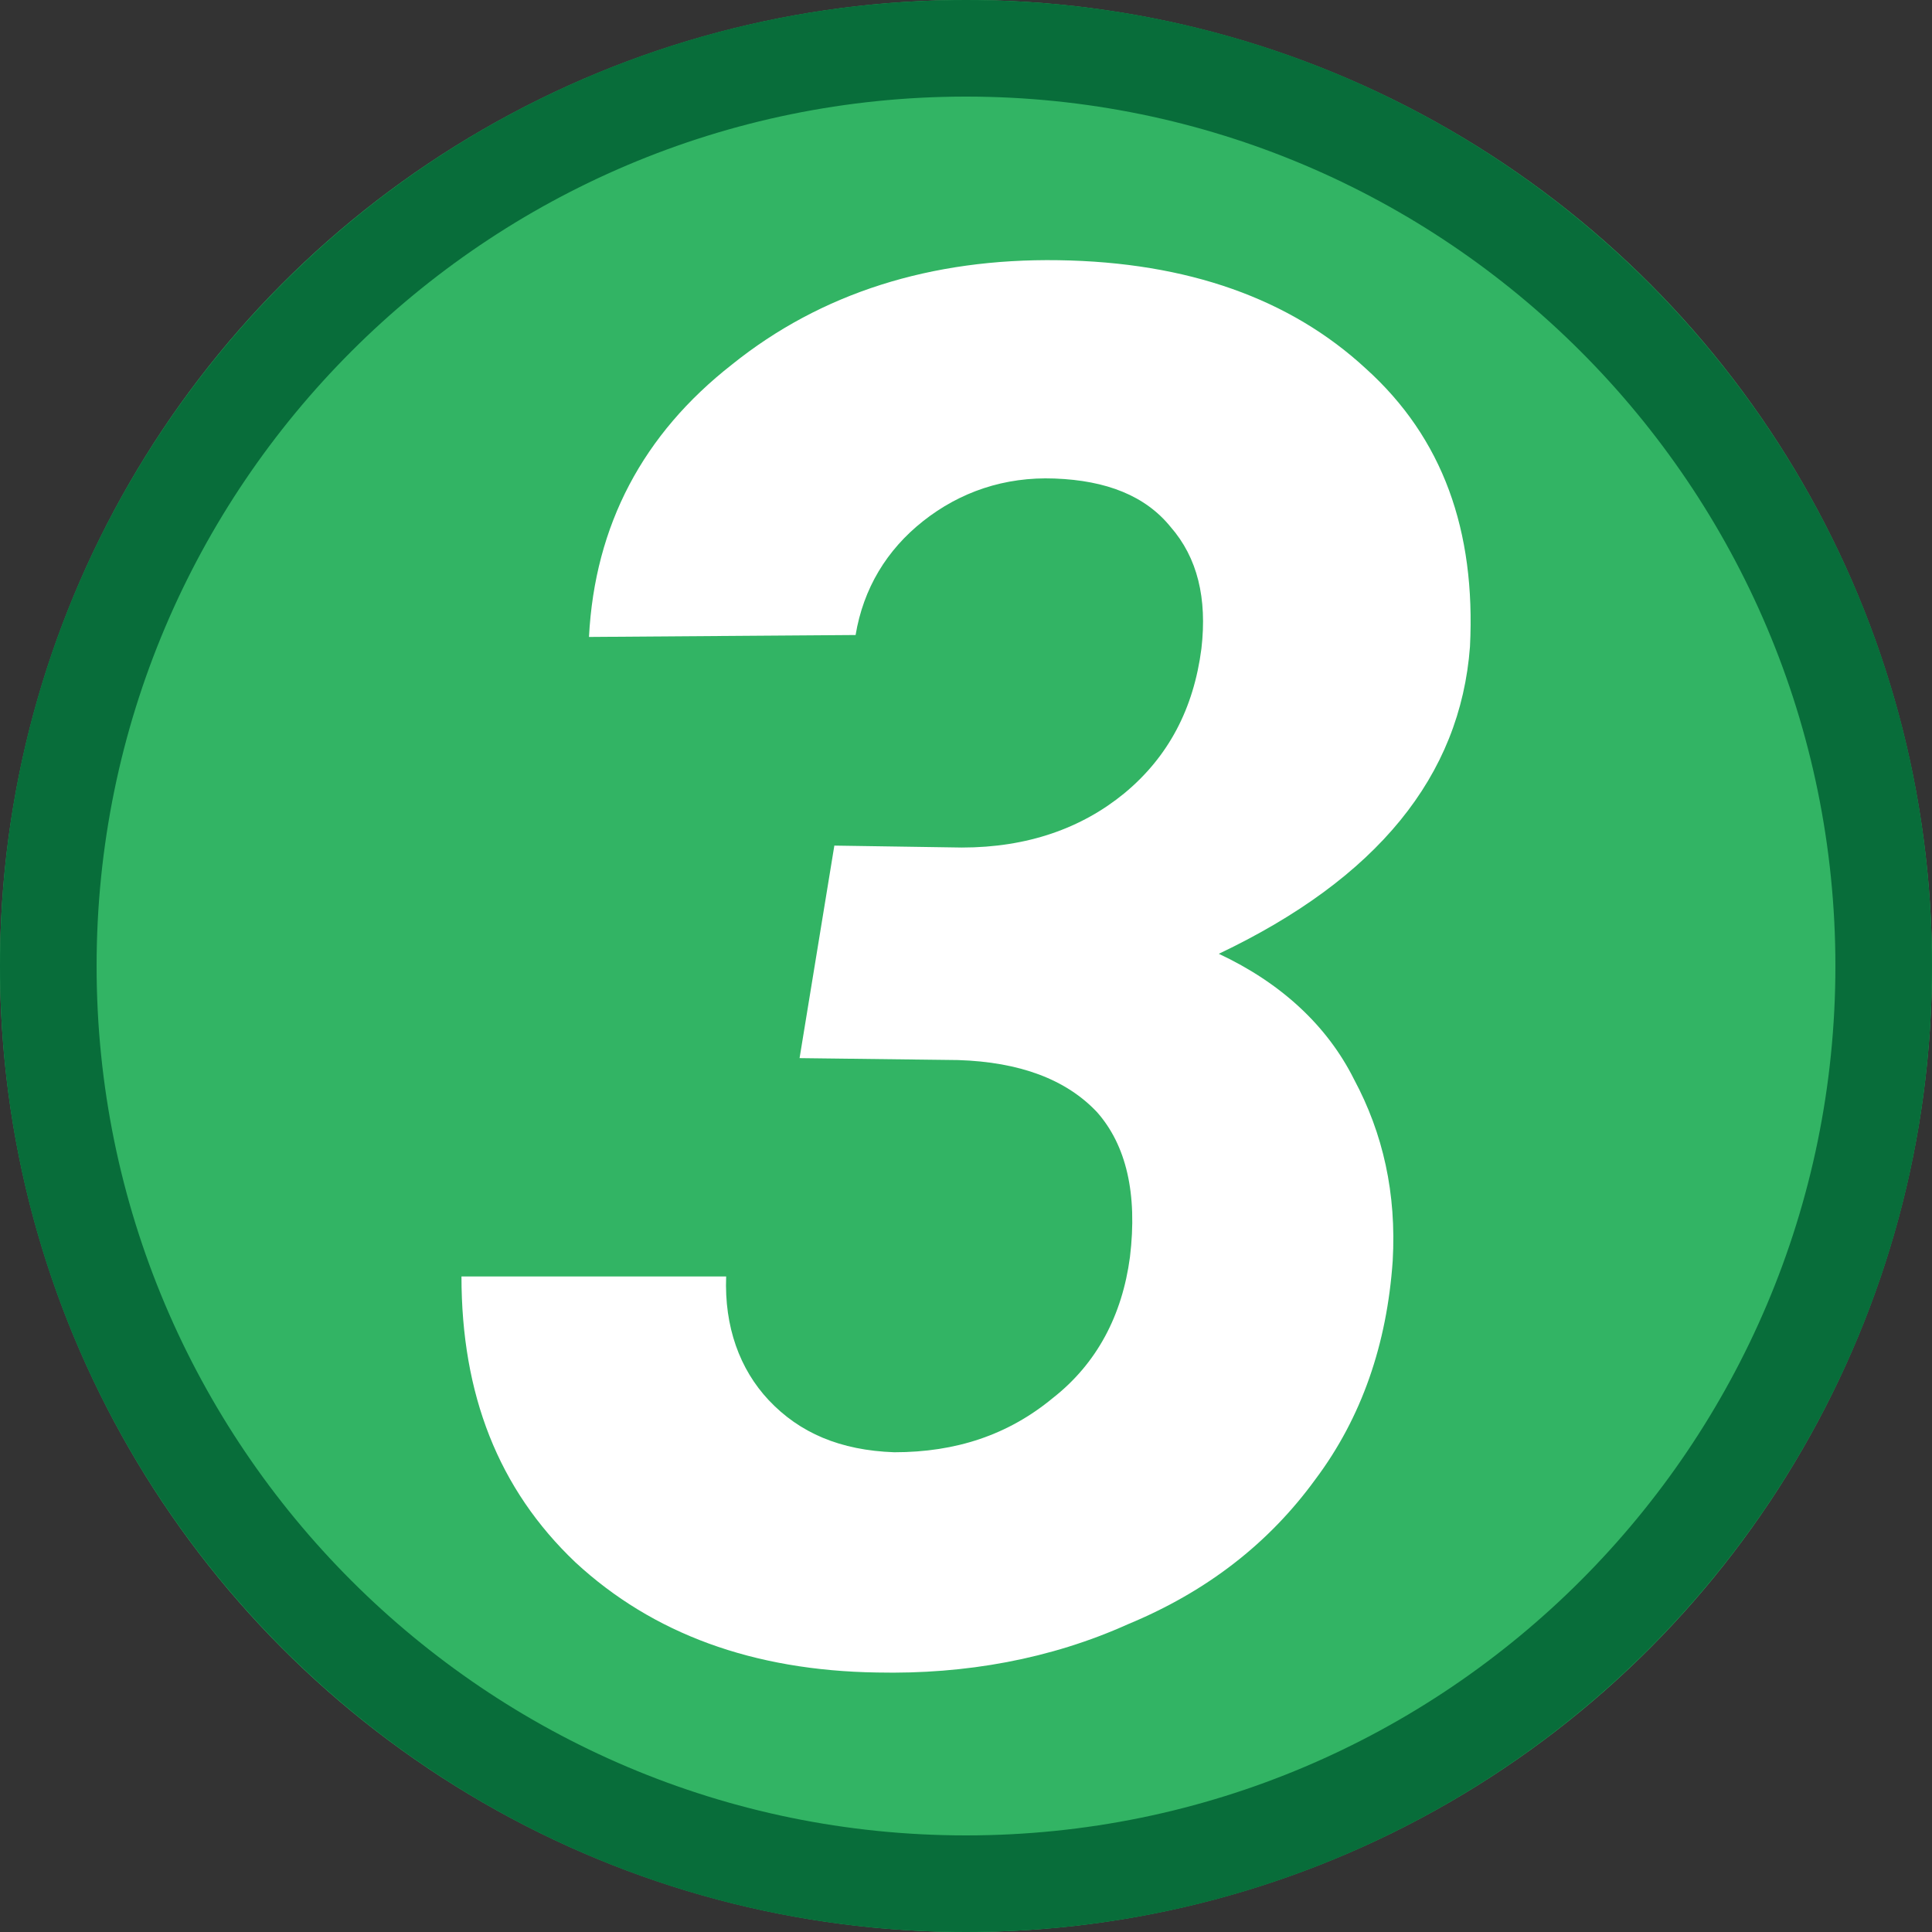
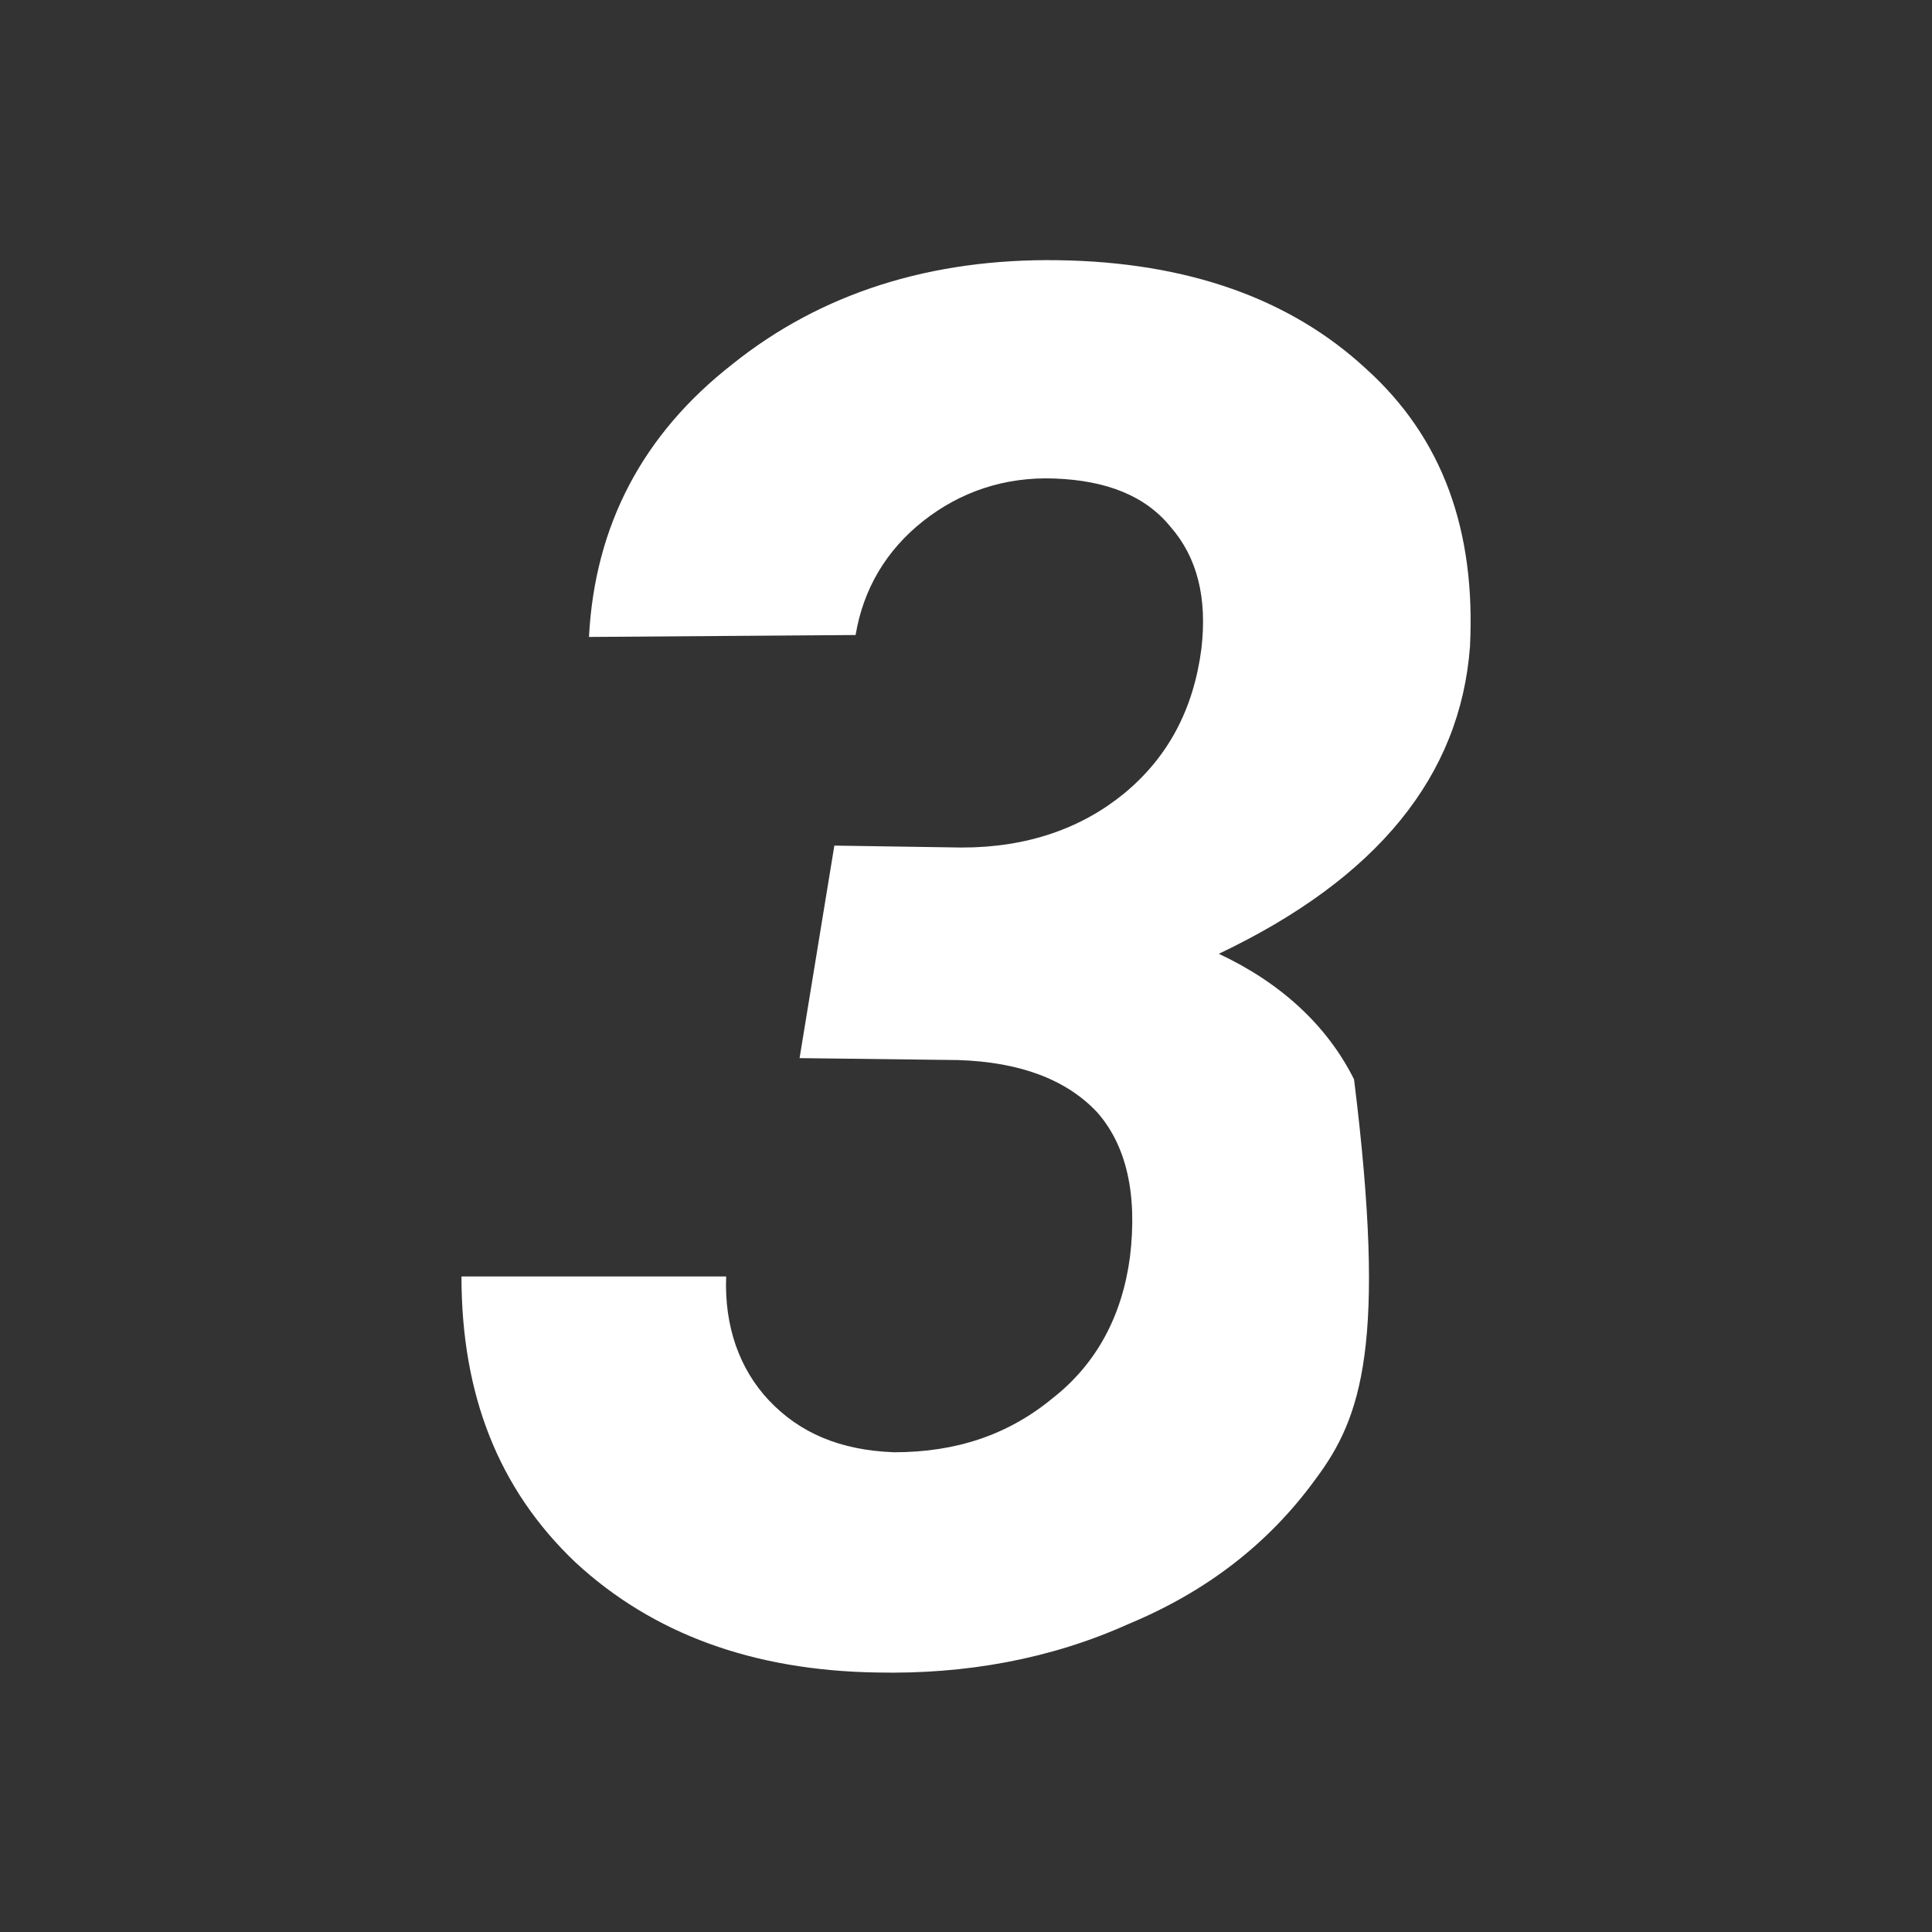
<svg xmlns="http://www.w3.org/2000/svg" width="100%" height="100%" viewBox="0 0 500 500" version="1.1" xml:space="preserve" style="fill-rule:evenodd;clip-rule:evenodd;stroke-linejoin:round;stroke-miterlimit:2;">
  <rect x="0" y="0" width="500" height="500" fill="#333333" stroke="none" />
  <g id="layer1">
    <g id="path1509">
-       <circle cx="250" cy="250" r="250" style="fill:rgb(50,180,100);" />
-       <path d="M250,0C387.979,0 500,112.021 500,250C500,387.979 387.979,500 250,500C112.021,500 0,387.979 0,250C0,112.021 112.021,0 250,0ZM250,25C125.819,25 25,125.819 25,250C25,374.181 125.819,475 250,475C374.181,475 475,374.181 475,250C475,125.819 374.181,25 250,25Z" style="fill:rgb(8,109,58);" />
-     </g>
+       </g>
    <g transform="matrix(500.001,0,0,500.001,112.928,427.842)">
      <g id="text1513">
        <g>
-           <path d="M0.206,-0.418L0.272,-0.417C0.306,-0.417 0.334,-0.427 0.356,-0.445C0.379,-0.464 0.392,-0.489 0.396,-0.52C0.399,-0.546 0.394,-0.567 0.38,-0.583C0.367,-0.599 0.347,-0.607 0.32,-0.608C0.294,-0.609 0.271,-0.601 0.252,-0.586C0.233,-0.571 0.221,-0.551 0.217,-0.527L0.079,-0.526C0.082,-0.584 0.107,-0.631 0.153,-0.667C0.199,-0.704 0.256,-0.722 0.322,-0.721C0.389,-0.72 0.442,-0.701 0.481,-0.665C0.521,-0.629 0.538,-0.581 0.535,-0.521C0.53,-0.454 0.487,-0.401 0.405,-0.362C0.437,-0.347 0.461,-0.325 0.475,-0.297C0.49,-0.269 0.497,-0.238 0.495,-0.203C0.492,-0.16 0.479,-0.122 0.455,-0.09C0.431,-0.057 0.399,-0.032 0.358,-0.015C0.318,0.003 0.274,0.011 0.228,0.01C0.164,0.009 0.112,-0.01 0.072,-0.047C0.032,-0.085 0.013,-0.134 0.013,-0.195L0.15,-0.195C0.149,-0.169 0.157,-0.147 0.172,-0.131C0.188,-0.114 0.209,-0.105 0.237,-0.104C0.269,-0.104 0.296,-0.113 0.319,-0.132C0.342,-0.15 0.355,-0.175 0.359,-0.205C0.363,-0.238 0.357,-0.263 0.342,-0.28C0.326,-0.297 0.302,-0.306 0.27,-0.307L0.188,-0.308L0.206,-0.418Z" style="fill:white;fill-rule:nonzero;" />
+           <path d="M0.206,-0.418L0.272,-0.417C0.306,-0.417 0.334,-0.427 0.356,-0.445C0.379,-0.464 0.392,-0.489 0.396,-0.52C0.399,-0.546 0.394,-0.567 0.38,-0.583C0.367,-0.599 0.347,-0.607 0.32,-0.608C0.294,-0.609 0.271,-0.601 0.252,-0.586C0.233,-0.571 0.221,-0.551 0.217,-0.527L0.079,-0.526C0.082,-0.584 0.107,-0.631 0.153,-0.667C0.199,-0.704 0.256,-0.722 0.322,-0.721C0.389,-0.72 0.442,-0.701 0.481,-0.665C0.521,-0.629 0.538,-0.581 0.535,-0.521C0.53,-0.454 0.487,-0.401 0.405,-0.362C0.437,-0.347 0.461,-0.325 0.475,-0.297C0.492,-0.16 0.479,-0.122 0.455,-0.09C0.431,-0.057 0.399,-0.032 0.358,-0.015C0.318,0.003 0.274,0.011 0.228,0.01C0.164,0.009 0.112,-0.01 0.072,-0.047C0.032,-0.085 0.013,-0.134 0.013,-0.195L0.15,-0.195C0.149,-0.169 0.157,-0.147 0.172,-0.131C0.188,-0.114 0.209,-0.105 0.237,-0.104C0.269,-0.104 0.296,-0.113 0.319,-0.132C0.342,-0.15 0.355,-0.175 0.359,-0.205C0.363,-0.238 0.357,-0.263 0.342,-0.28C0.326,-0.297 0.302,-0.306 0.27,-0.307L0.188,-0.308L0.206,-0.418Z" style="fill:white;fill-rule:nonzero;" />
        </g>
      </g>
    </g>
  </g>
</svg>